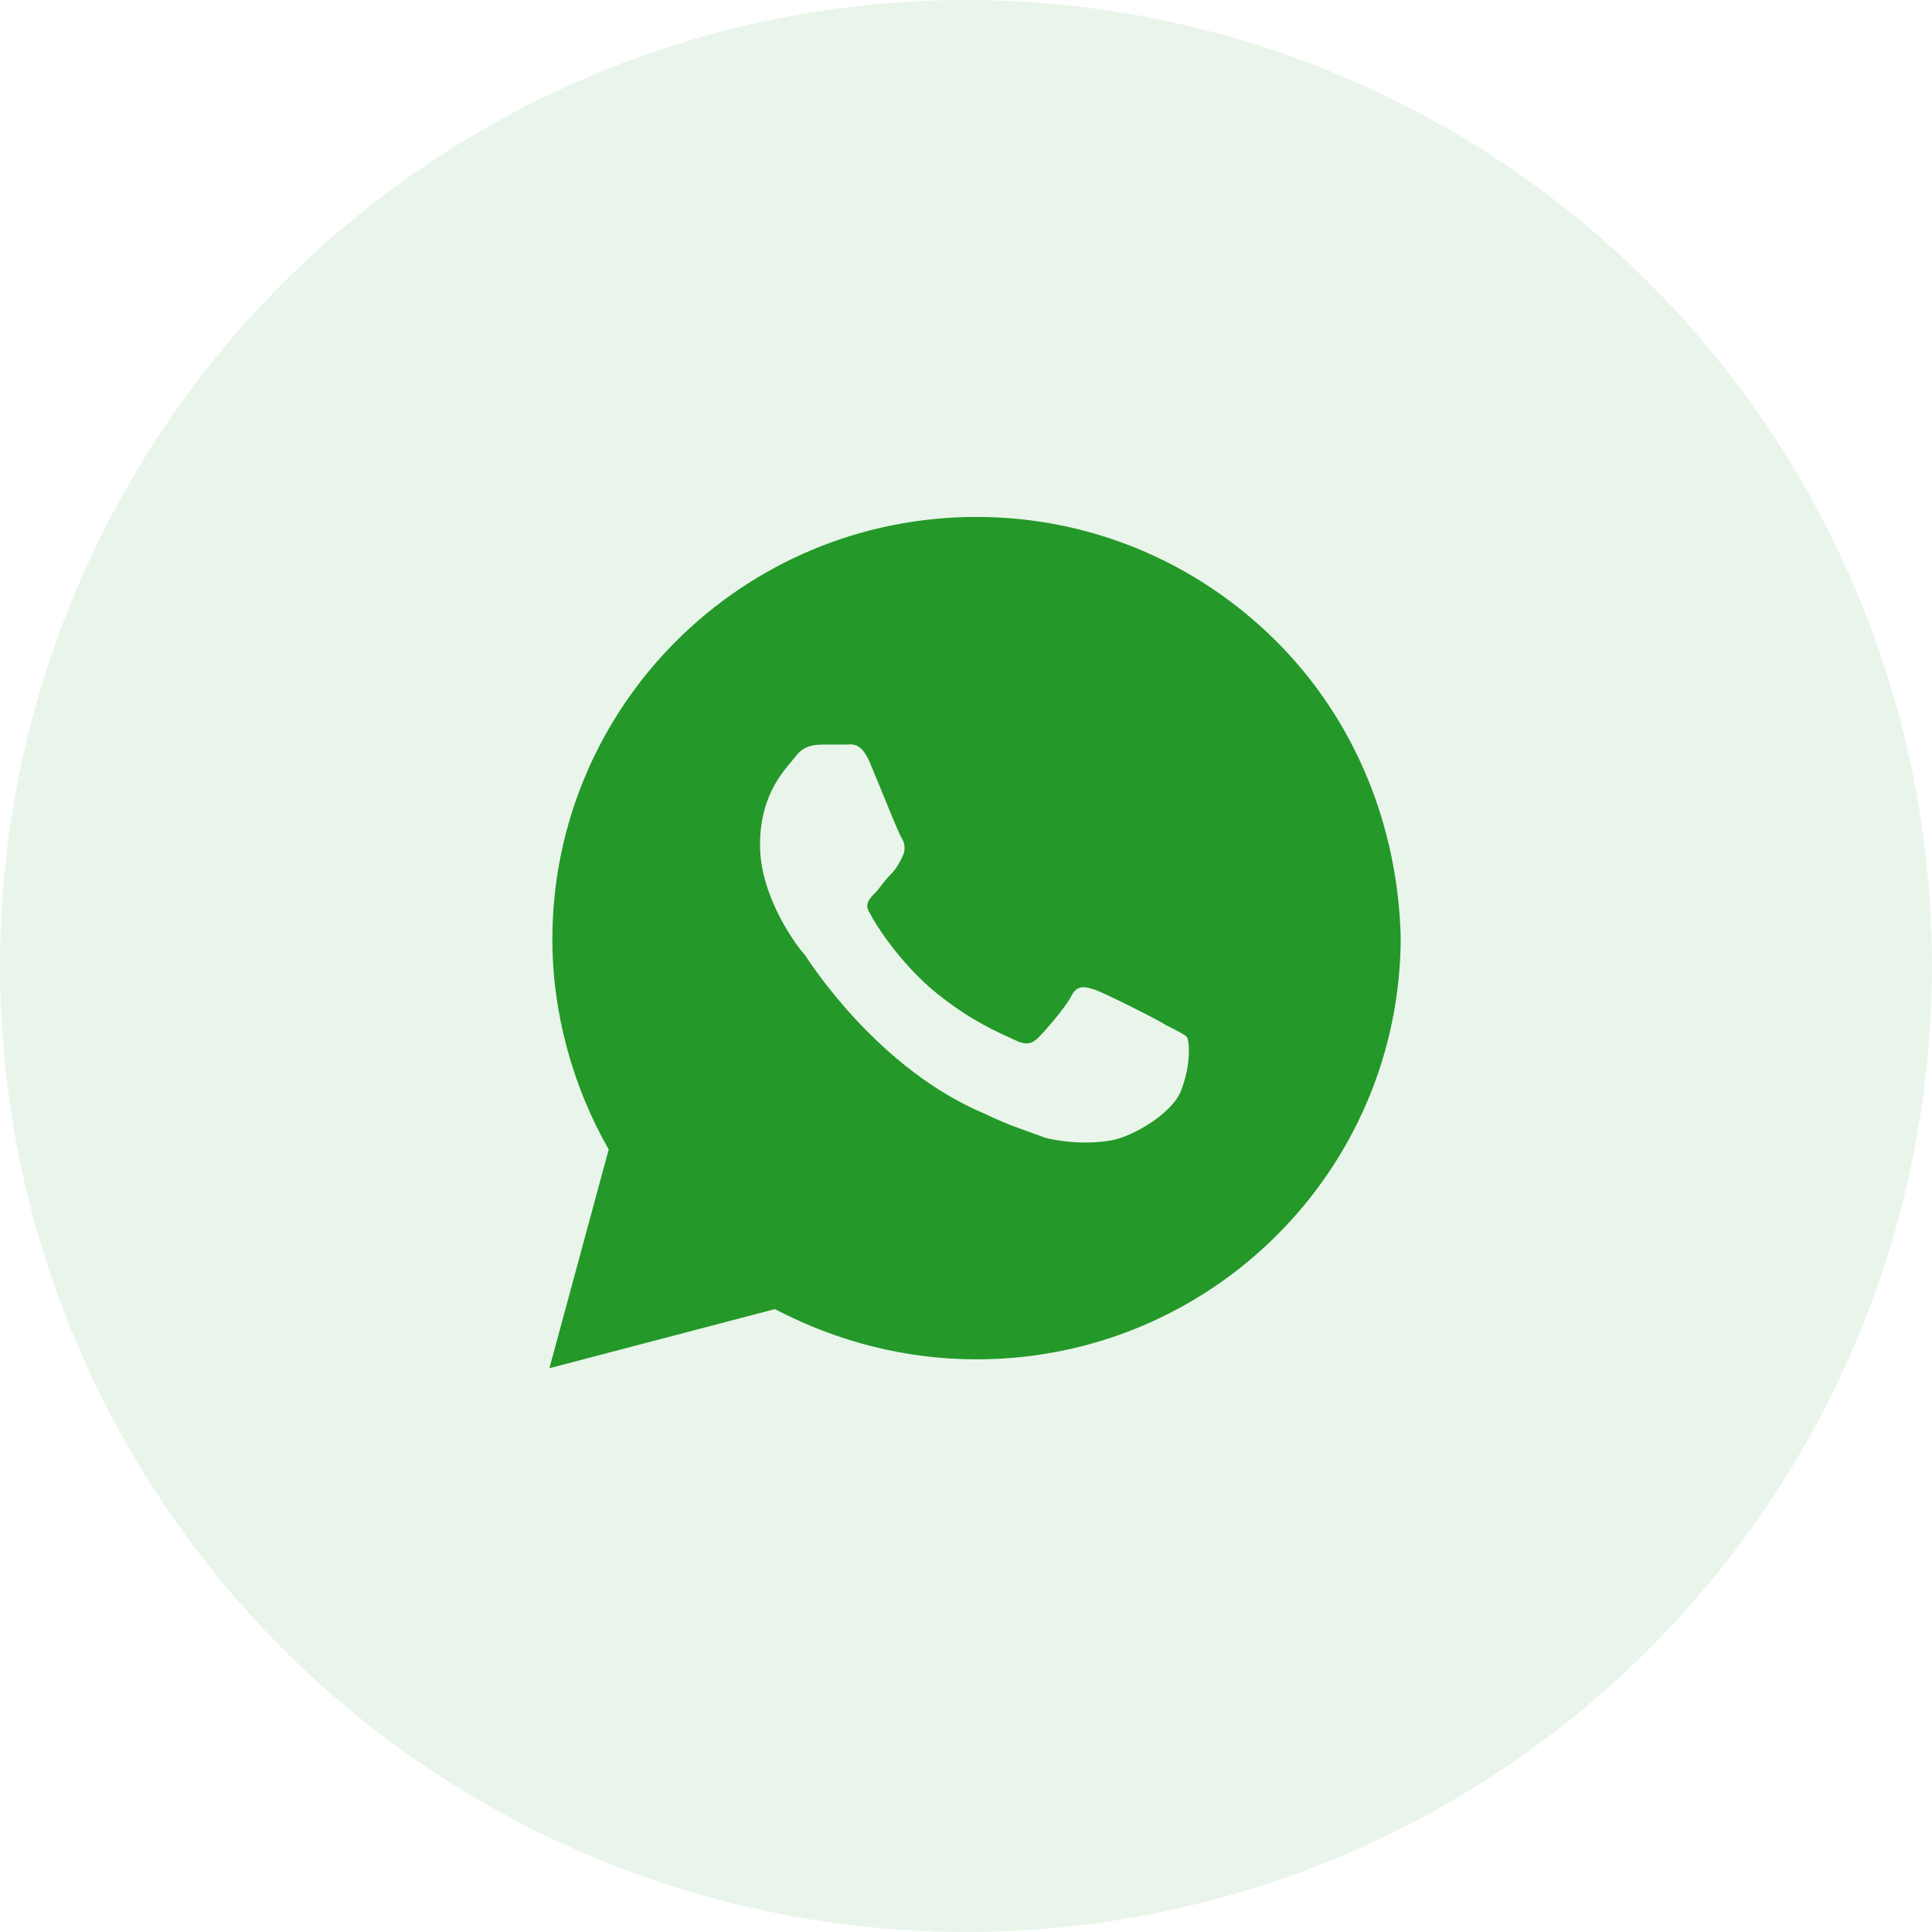
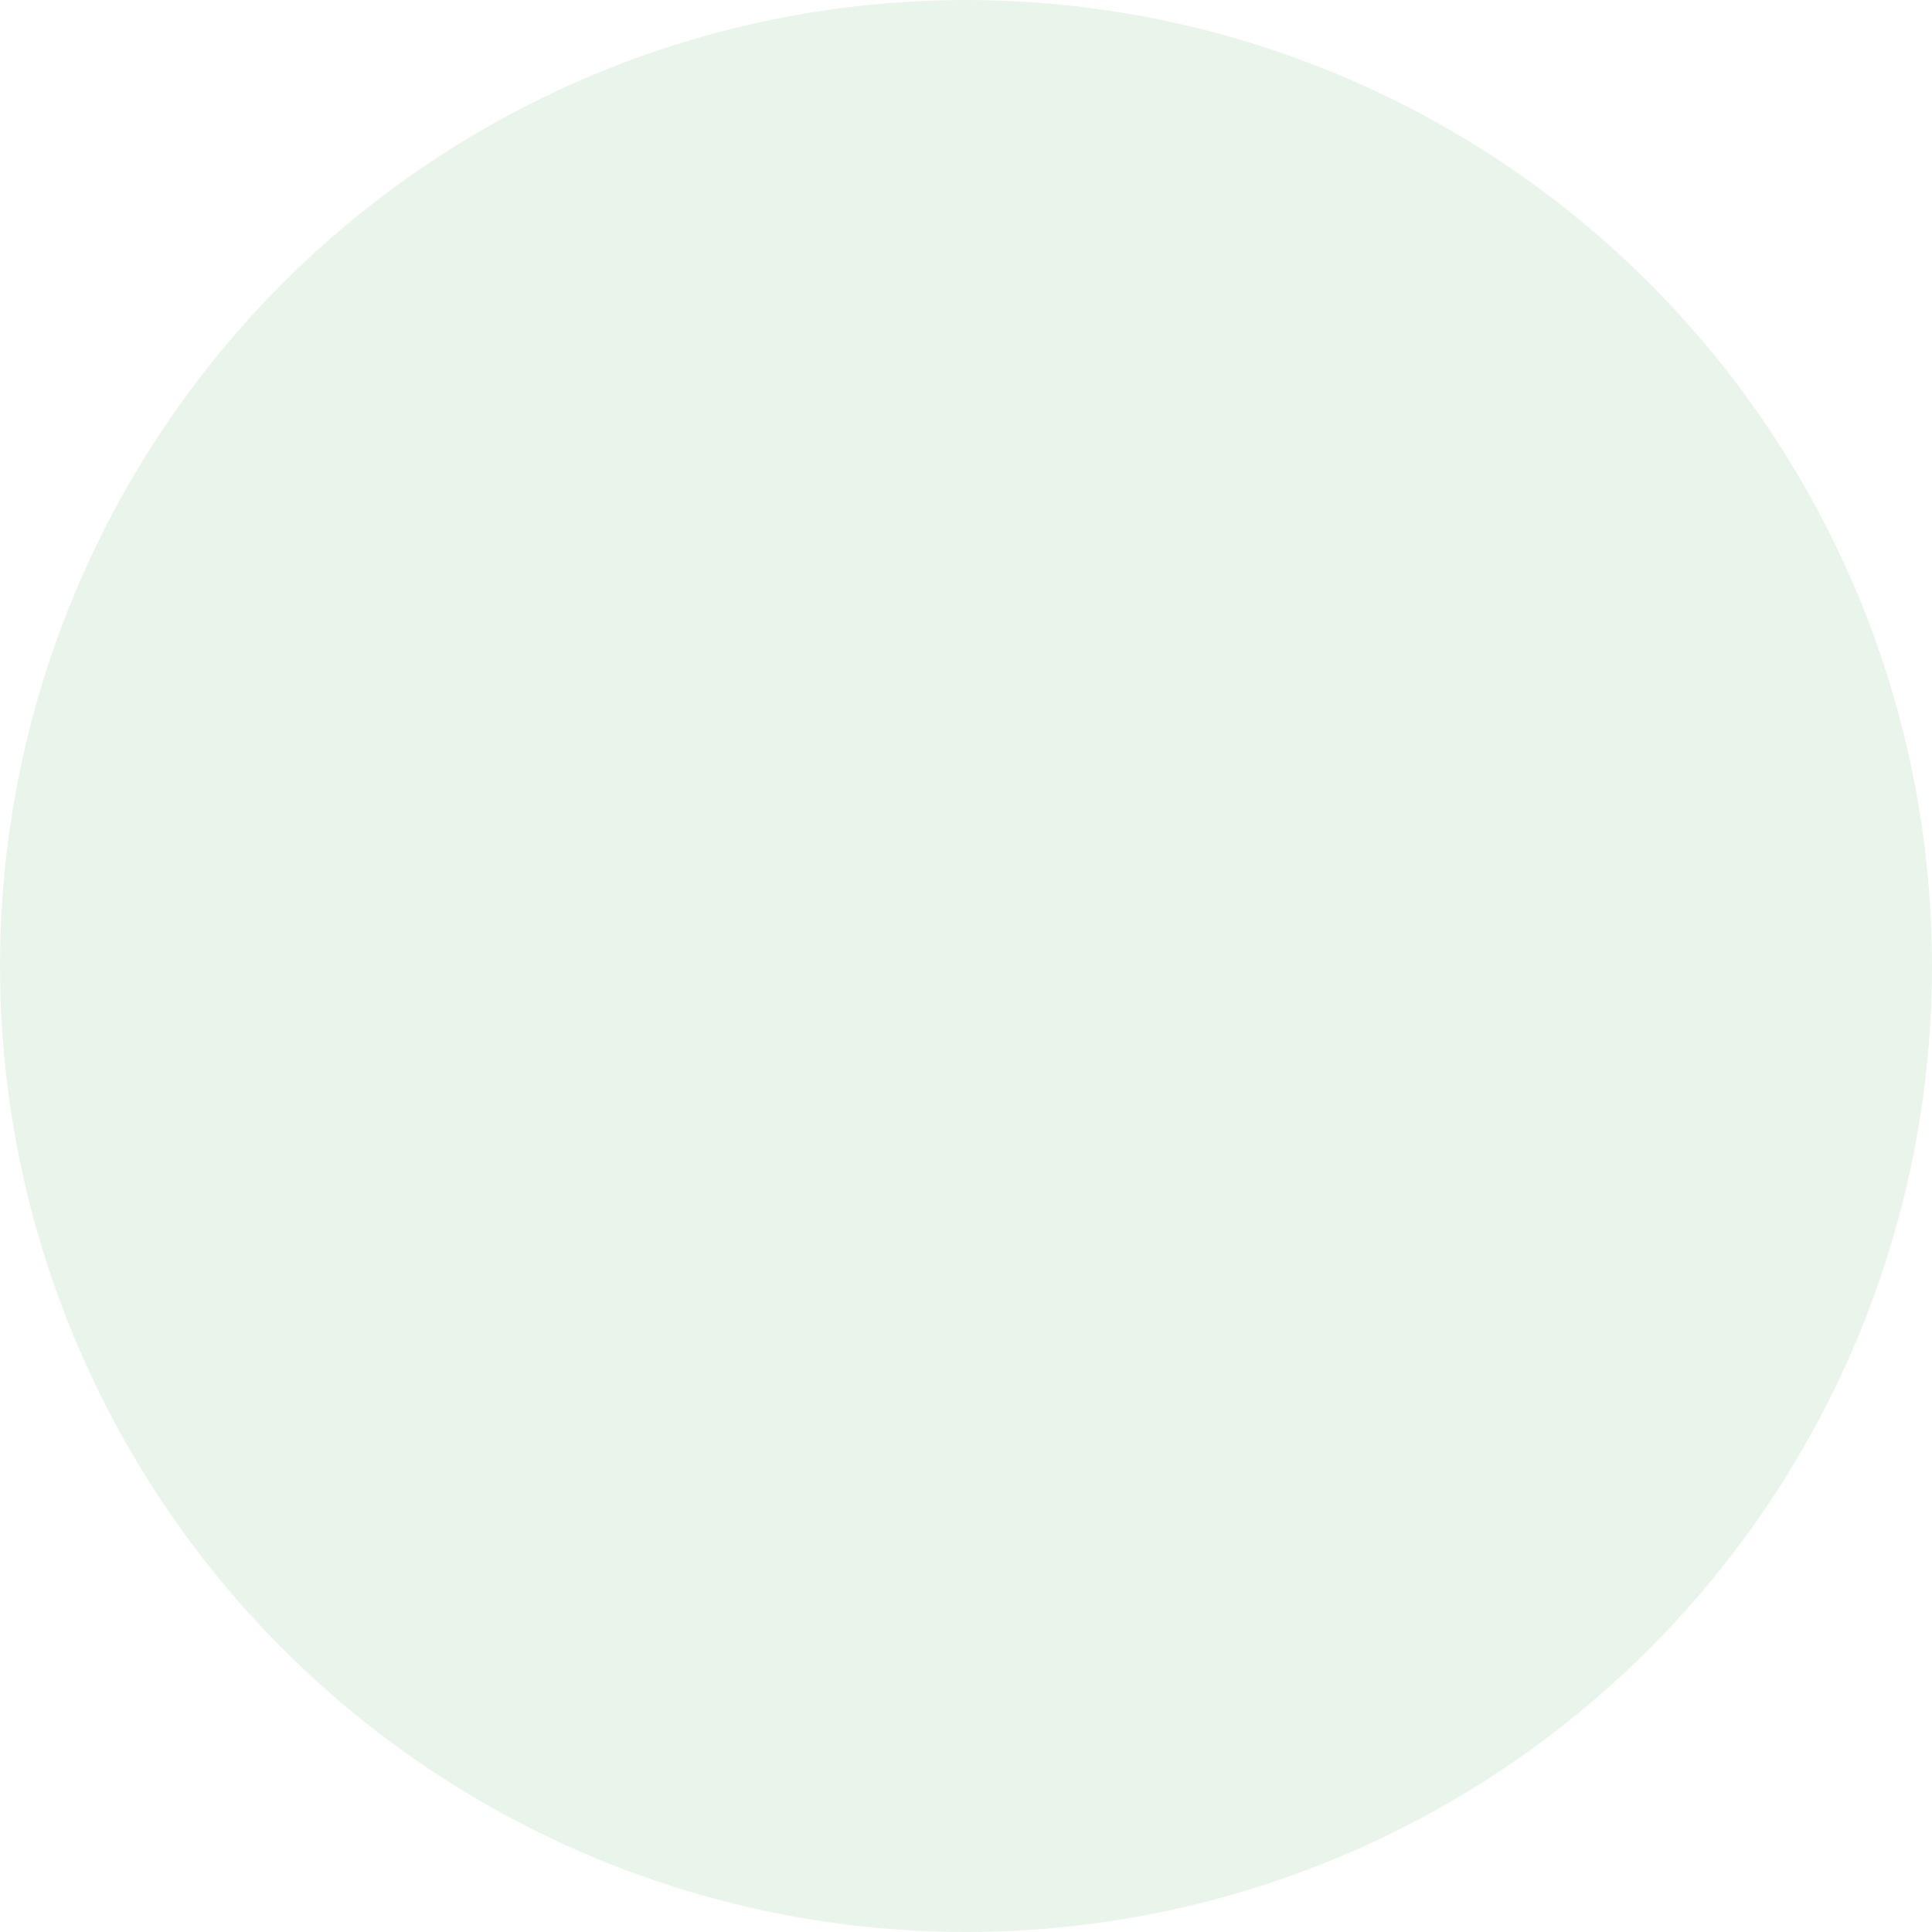
<svg xmlns="http://www.w3.org/2000/svg" width="32" height="32" viewBox="0 0 32 32" fill="none">
  <circle opacity="0.1" cx="16" cy="16" r="16" fill="#249829" />
-   <path d="M21.136 10.618C19.81 9.296 18.041 8.562 16.174 8.562C12.293 8.562 9.149 11.695 9.149 15.563C9.149 16.787 9.493 18.011 10.082 19.039L9.1 22.662L12.834 21.683C13.865 22.221 14.995 22.515 16.174 22.515C20.056 22.515 23.2 19.382 23.2 15.514C23.151 13.703 22.463 11.94 21.136 10.618ZM19.564 18.06C19.417 18.452 18.729 18.843 18.385 18.892C18.09 18.941 17.697 18.941 17.304 18.843C17.059 18.745 16.715 18.647 16.322 18.452C14.553 17.717 13.423 15.955 13.325 15.808C13.227 15.71 12.588 14.878 12.588 13.996C12.588 13.115 13.03 12.723 13.178 12.528C13.325 12.332 13.521 12.332 13.669 12.332C13.767 12.332 13.915 12.332 14.013 12.332C14.111 12.332 14.258 12.283 14.406 12.626C14.553 12.968 14.897 13.85 14.946 13.899C14.995 13.996 14.995 14.094 14.946 14.192C14.897 14.29 14.848 14.388 14.75 14.486C14.651 14.584 14.553 14.731 14.504 14.78C14.406 14.878 14.307 14.976 14.406 15.122C14.504 15.318 14.848 15.857 15.388 16.346C16.076 16.934 16.617 17.13 16.813 17.228C17.01 17.326 17.108 17.277 17.206 17.179C17.304 17.081 17.648 16.689 17.747 16.493C17.845 16.297 17.992 16.346 18.14 16.395C18.287 16.444 19.171 16.885 19.319 16.983C19.515 17.081 19.613 17.13 19.663 17.179C19.712 17.326 19.712 17.668 19.564 18.06Z" fill="#249829" />
</svg>